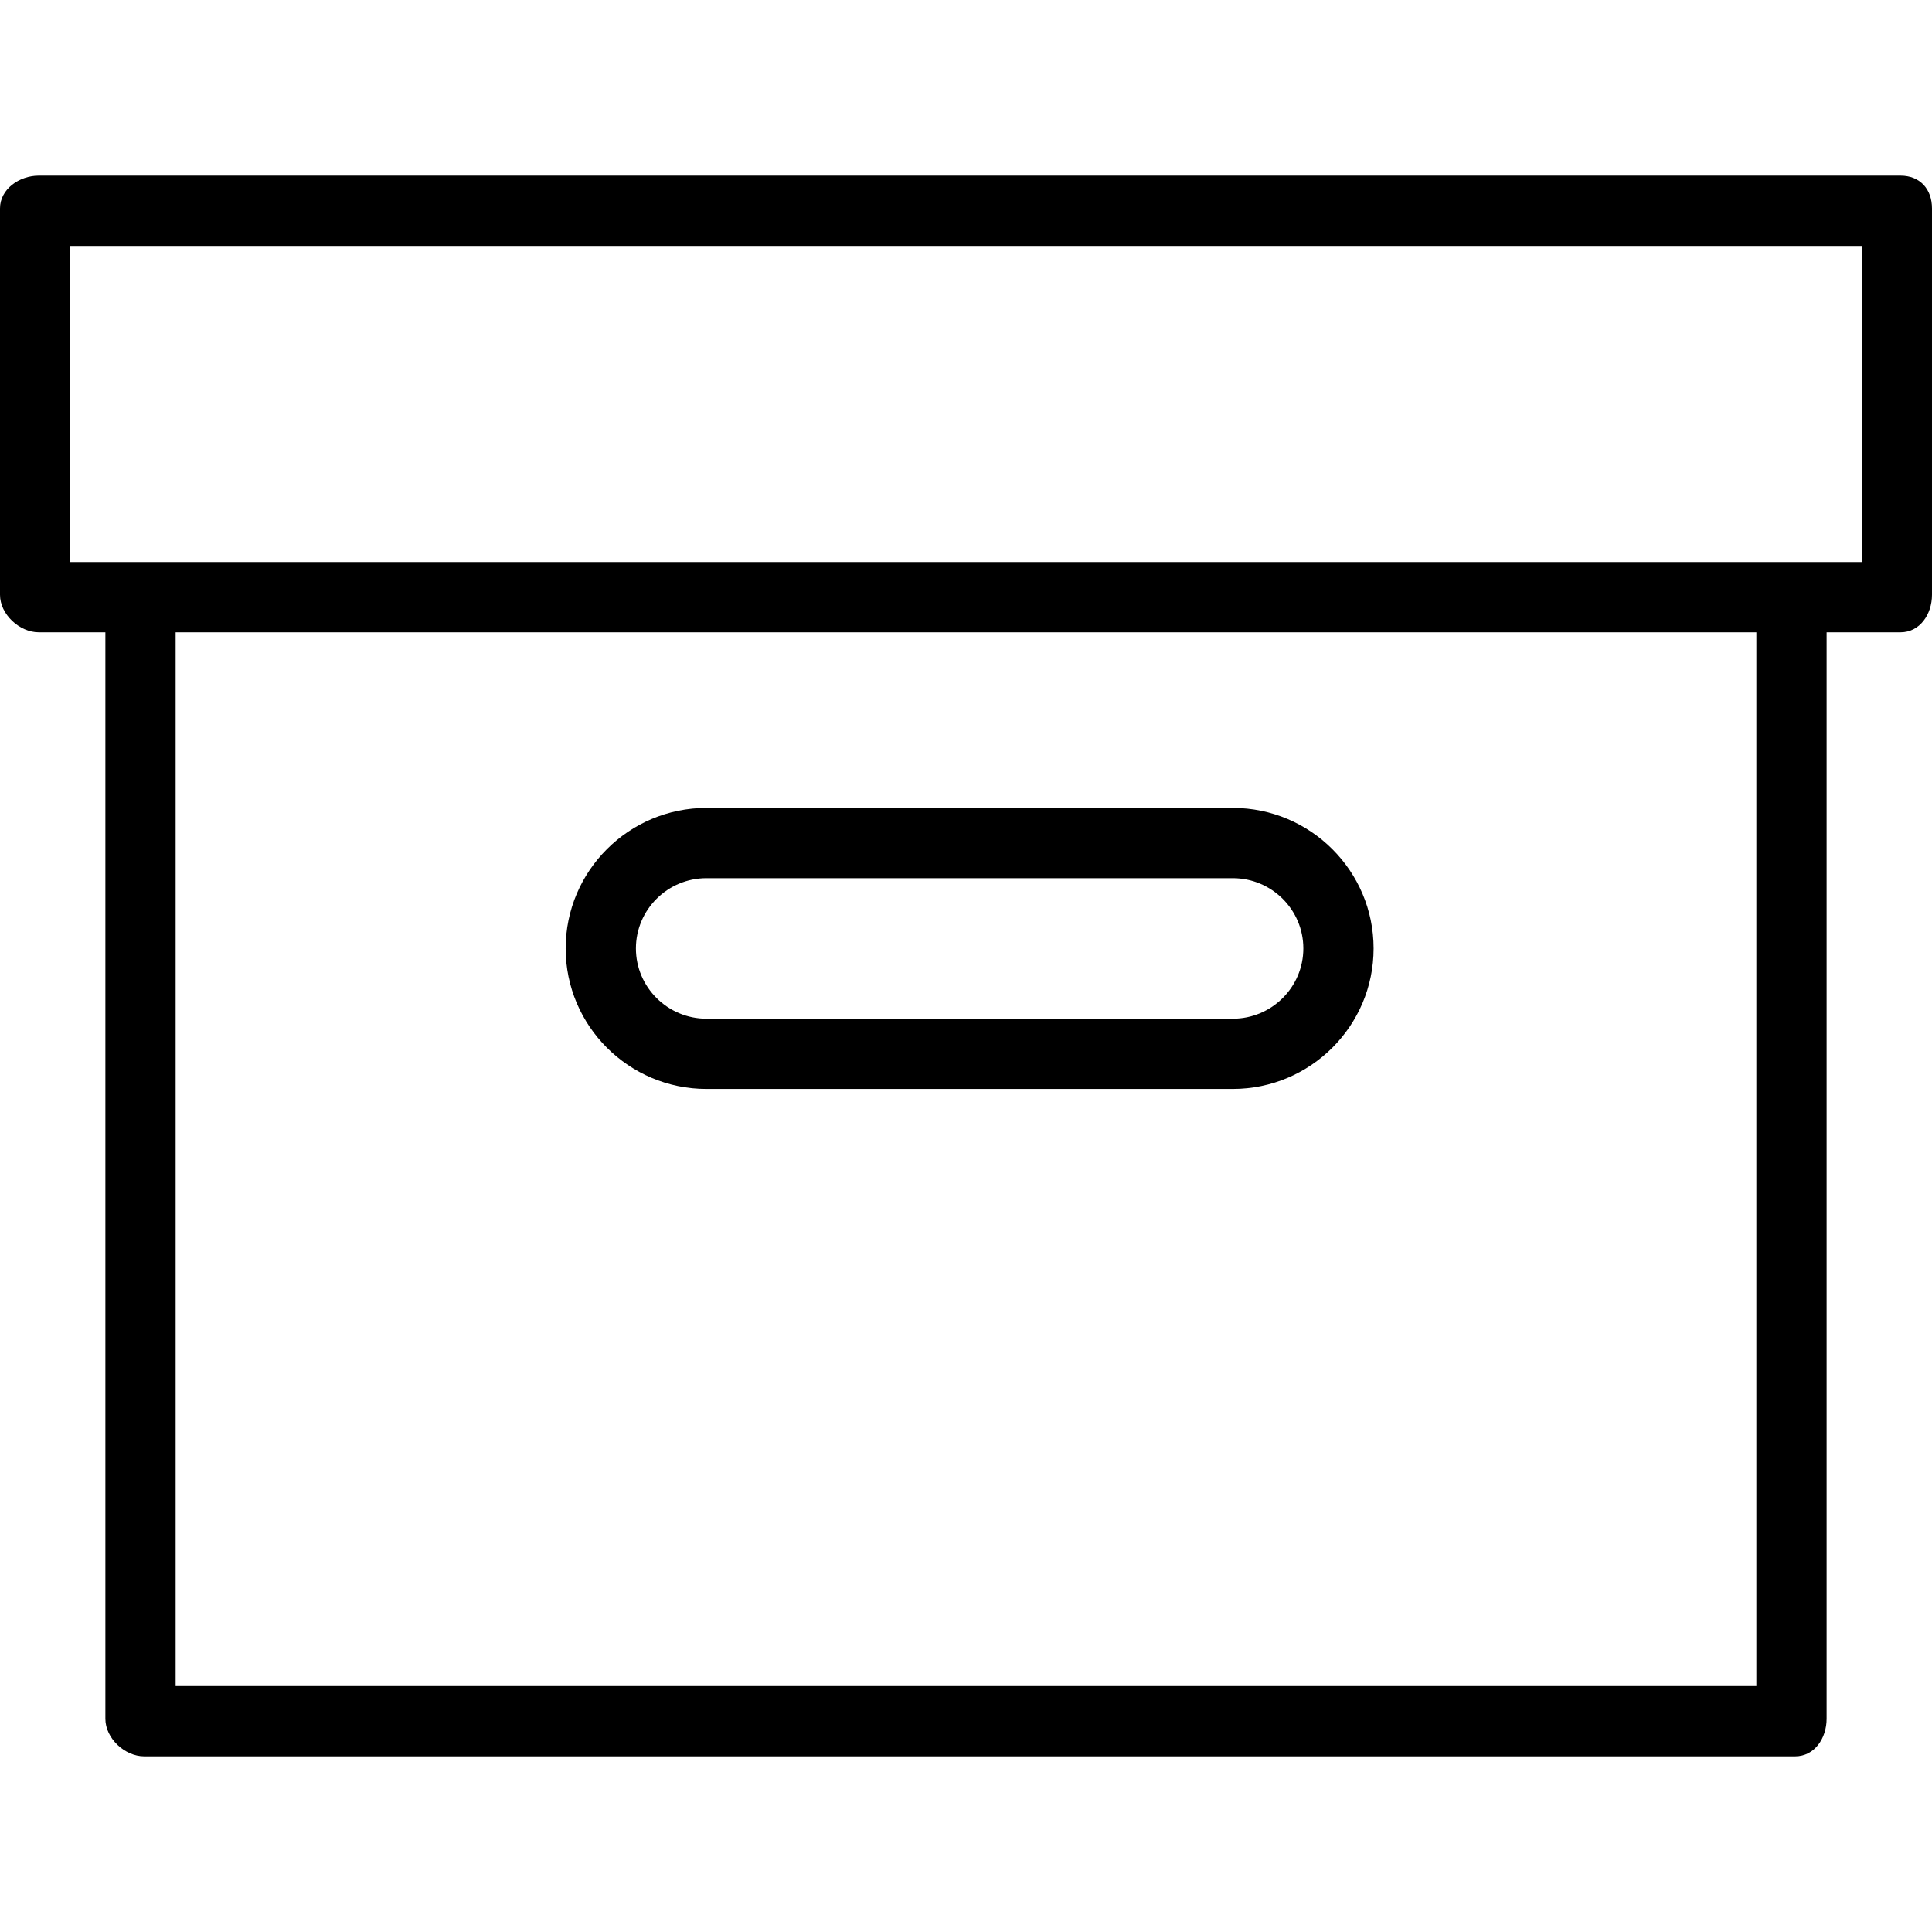
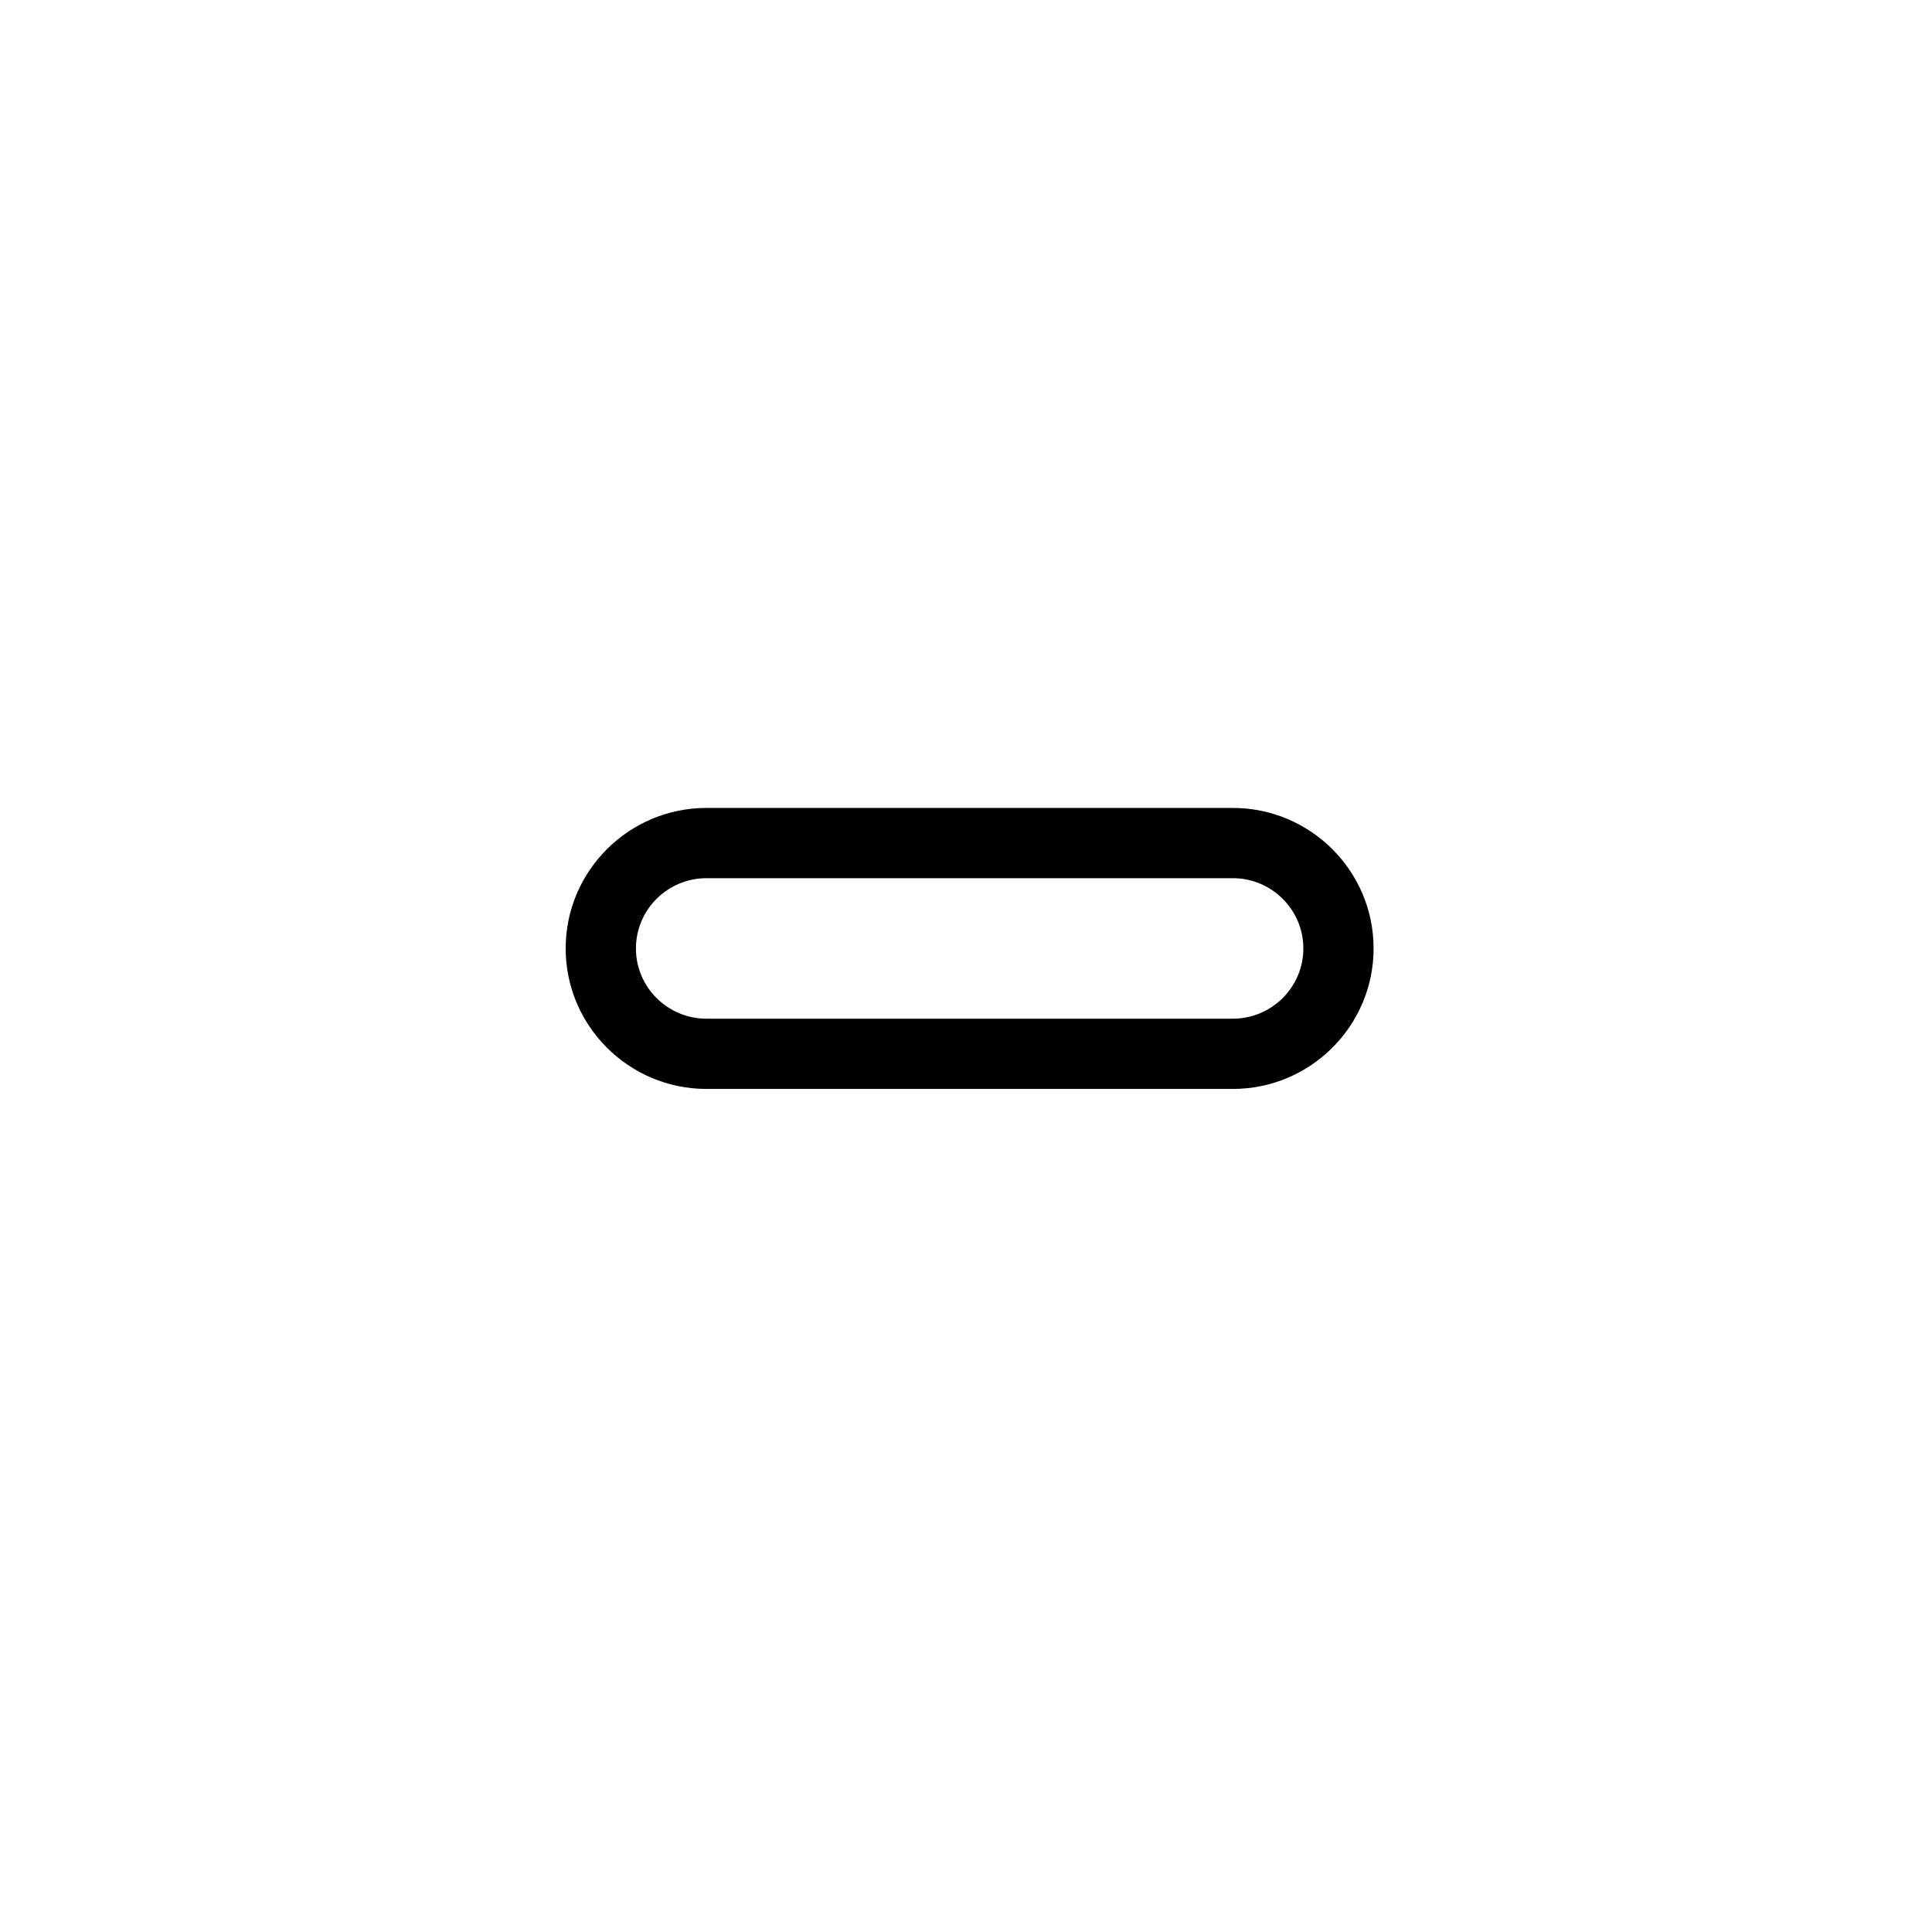
<svg xmlns="http://www.w3.org/2000/svg" fill="#000000" height="800px" width="800px" version="1.1" id="Layer_1" viewBox="0 0 512 512" xml:space="preserve">
  <g>
    <g>
      <path d="M326.7,214.109H187.227c-20.577,0-37.318,16.704-37.318,37.236s16.741,37.236,37.318,37.236H326.7    c20.577,0,37.318-16.704,37.318-37.236C364.018,230.814,347.277,214.109,326.7,214.109z M326.7,269.964H187.227    c-10.309,0-18.7-8.35-18.7-18.618c0-10.268,8.391-18.618,18.7-18.618H326.7c10.309,0,18.7,8.35,18.7,18.618    C345.4,261.614,337.009,269.964,326.7,269.964z" />
    </g>
  </g>
  <g>
    <g>
-       <path d="M503.655,46.545H10.273C5.132,46.545,0,50.089,0,55.231v102.4c0,5.141,5.132,9.933,10.273,9.933h17.654V455.52    c0,5.142,5.132,9.934,10.273,9.934h437.527c5.141,0,8.345-4.792,8.345-9.934V167.564h19.582c5.141,0,8.345-4.792,8.345-9.933    v-102.4C512,50.089,508.795,46.545,503.655,46.545z M465.455,446.836H46.545V167.564h418.909V446.836z M493.382,148.945h-17.654    H38.2H18.618V65.164h474.764V148.945z" />
-     </g>
+       </g>
  </g>
</svg>